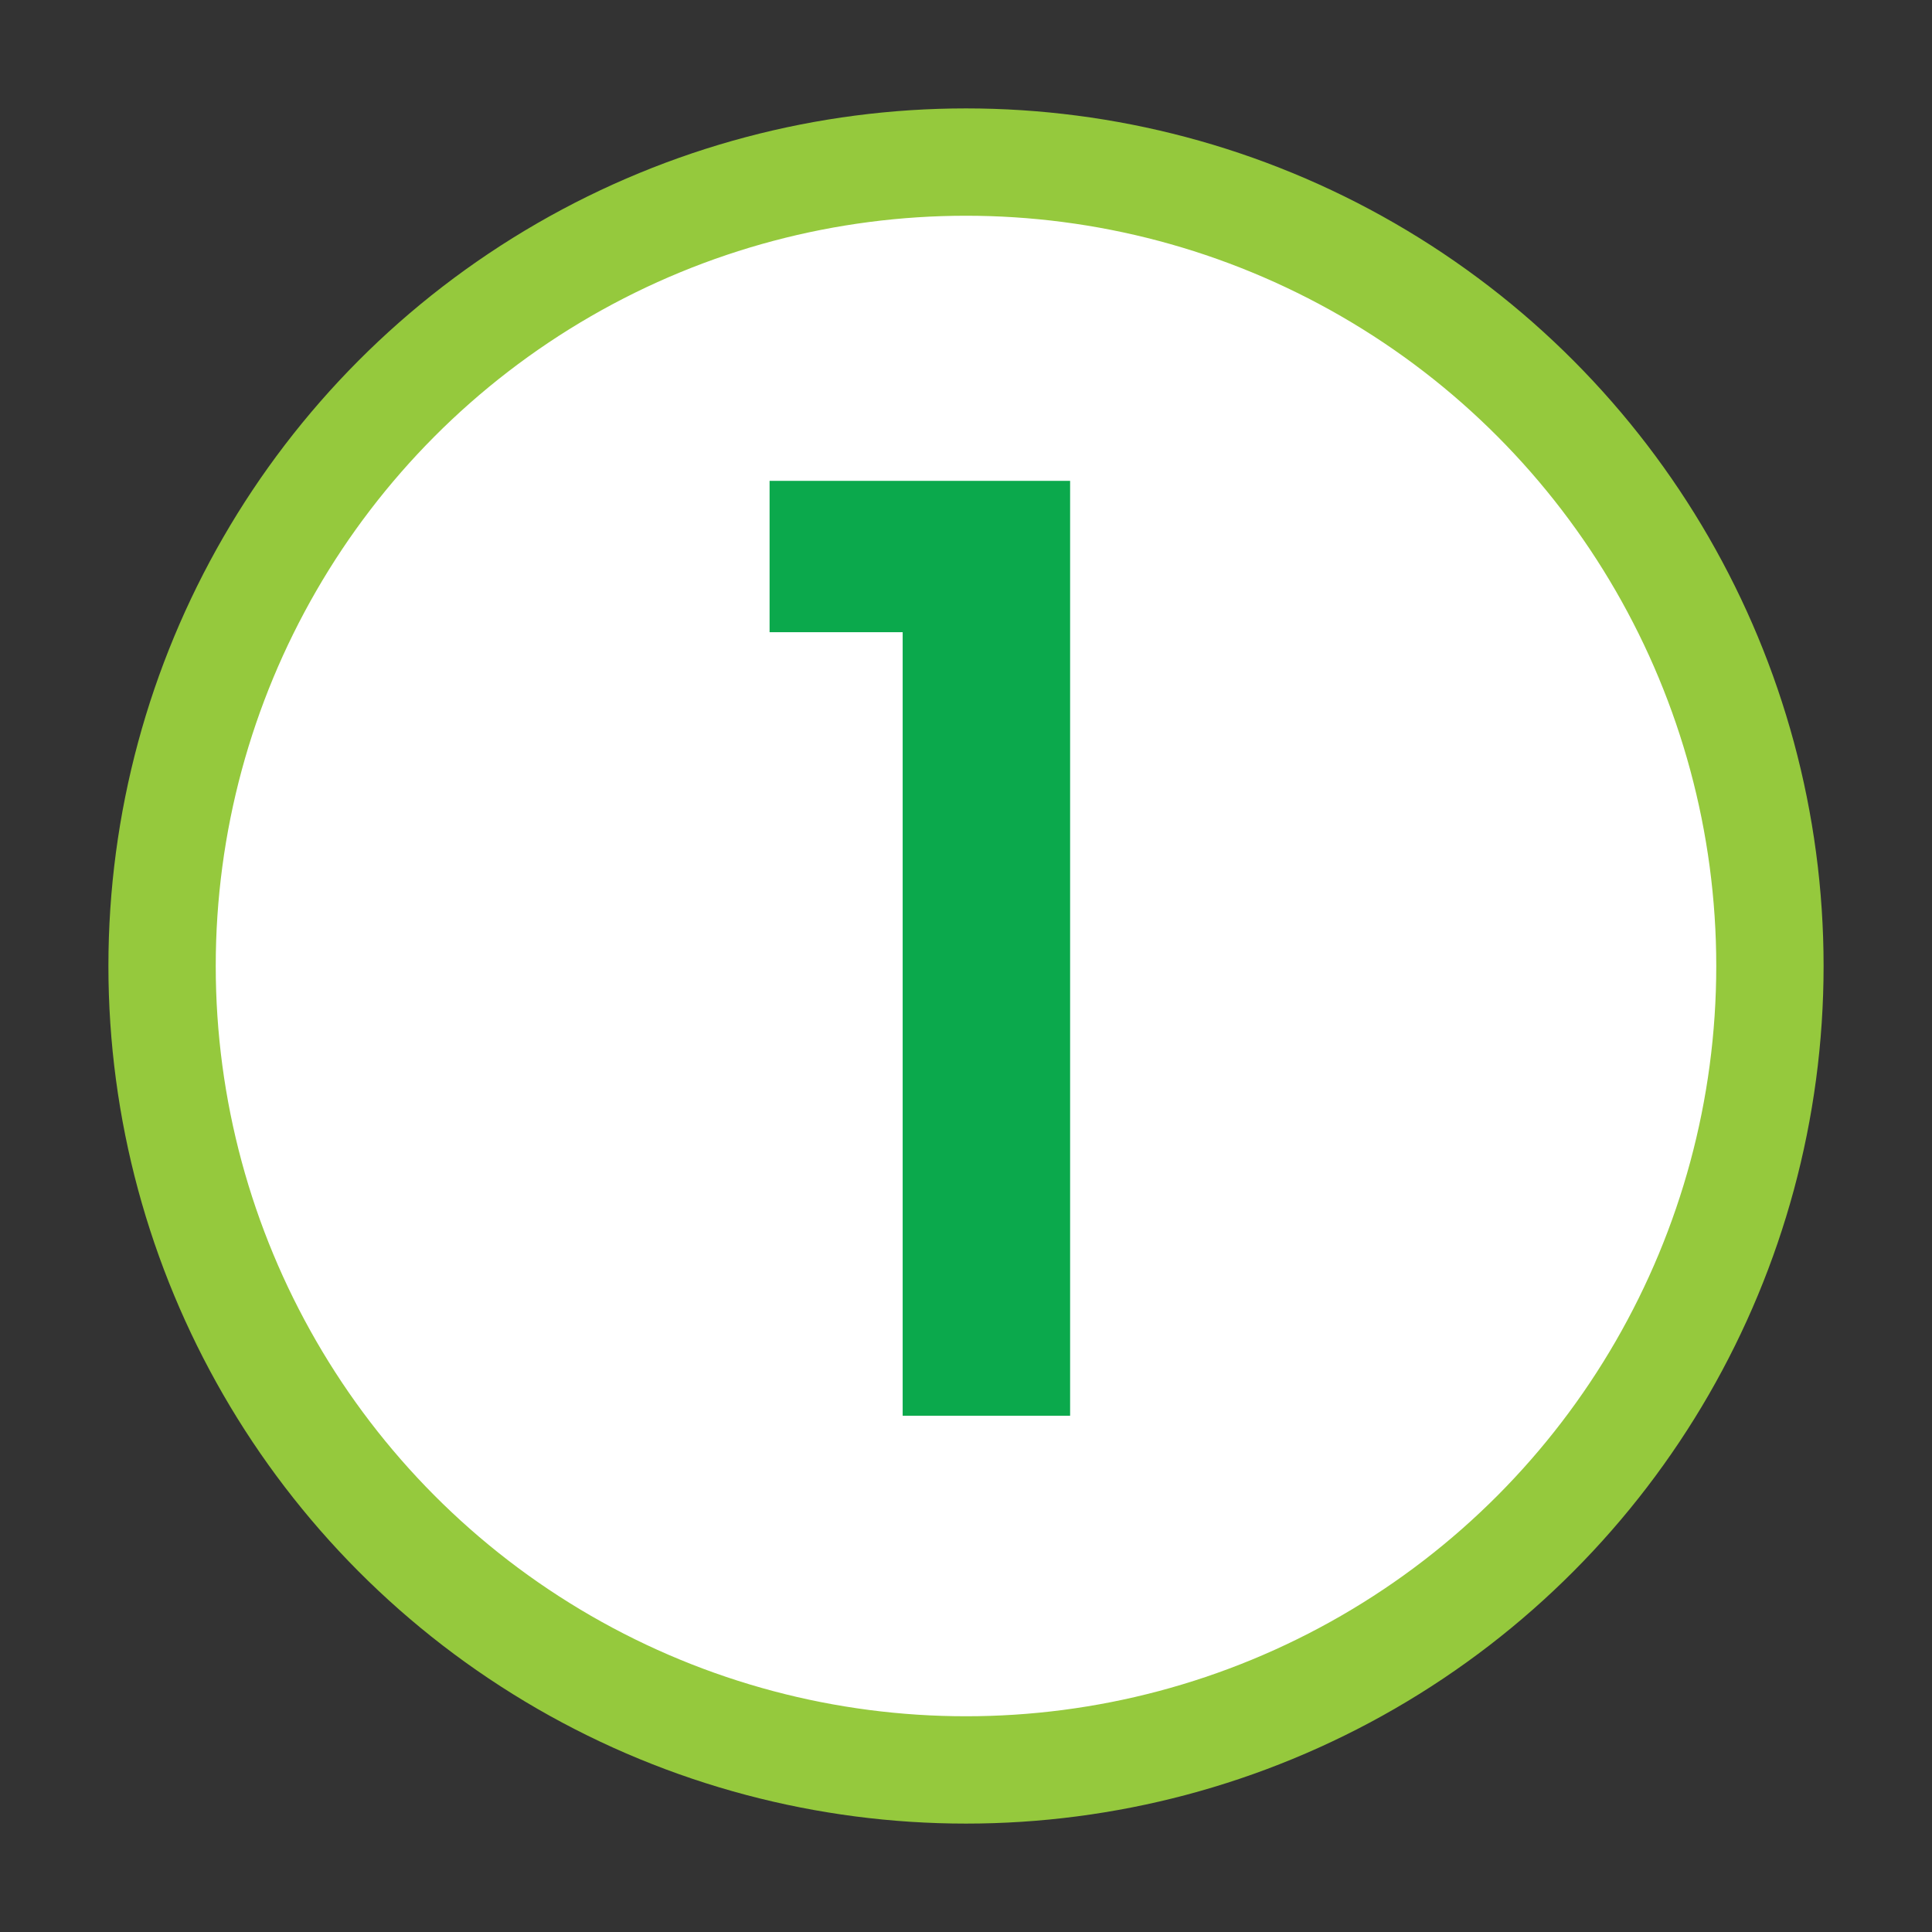
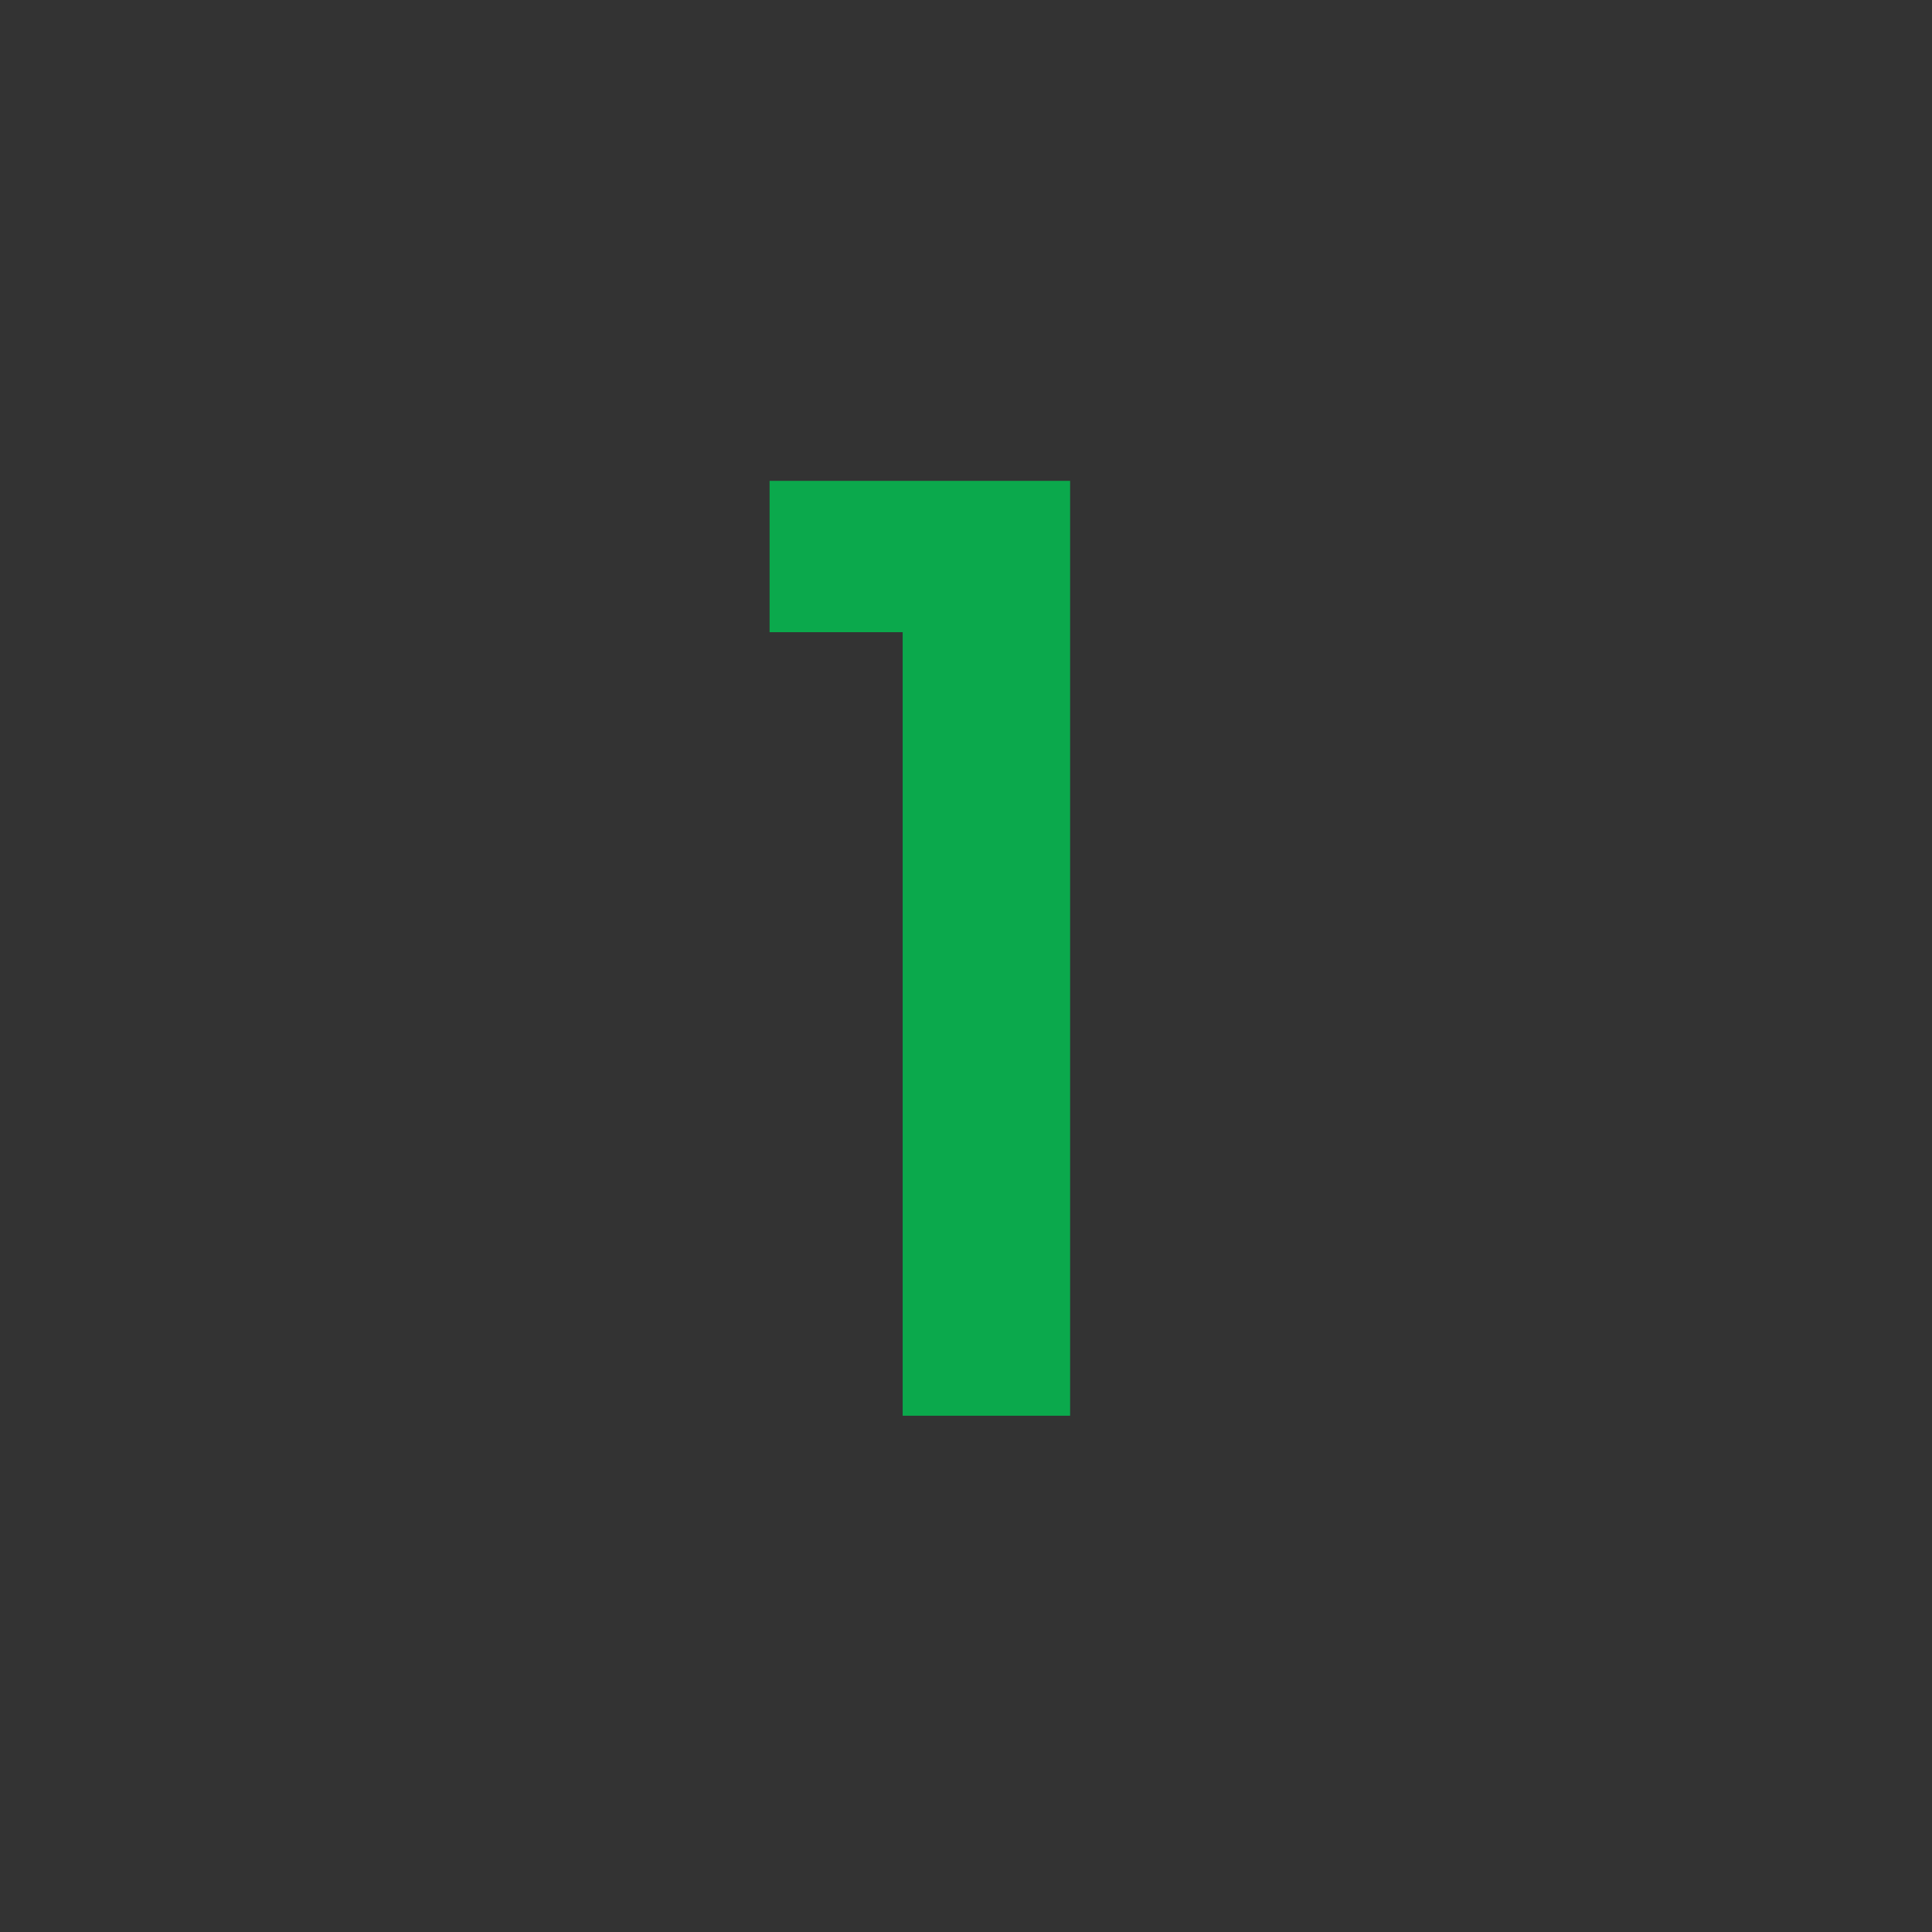
<svg xmlns="http://www.w3.org/2000/svg" version="1.1" id="Layer_1" x="0px" y="0px" viewBox="0 0 180 180" style="enable-background:new 0 0 180 180;" xml:space="preserve">
  <rect x="0" y="0" width="180" height="180" fill="#333333" stroke="none" />
  <style type="text/css">
	.st0{fill:#FFFFFF;stroke:#95C93D;stroke-width:10;stroke-miterlimit:10;}
	.st1{enable-background:new    ;}
	.st2{fill:#0BA94C;}
</style>
  <g id="Guides">
</g>
-   <circle class="st0" cx="90" cy="90" r="74.9" />
  <g class="st1">
    <path class="st2" d="M84.1,58.9H71.7V44.8h28v87.1H84.1V58.9z" />
  </g>
</svg>